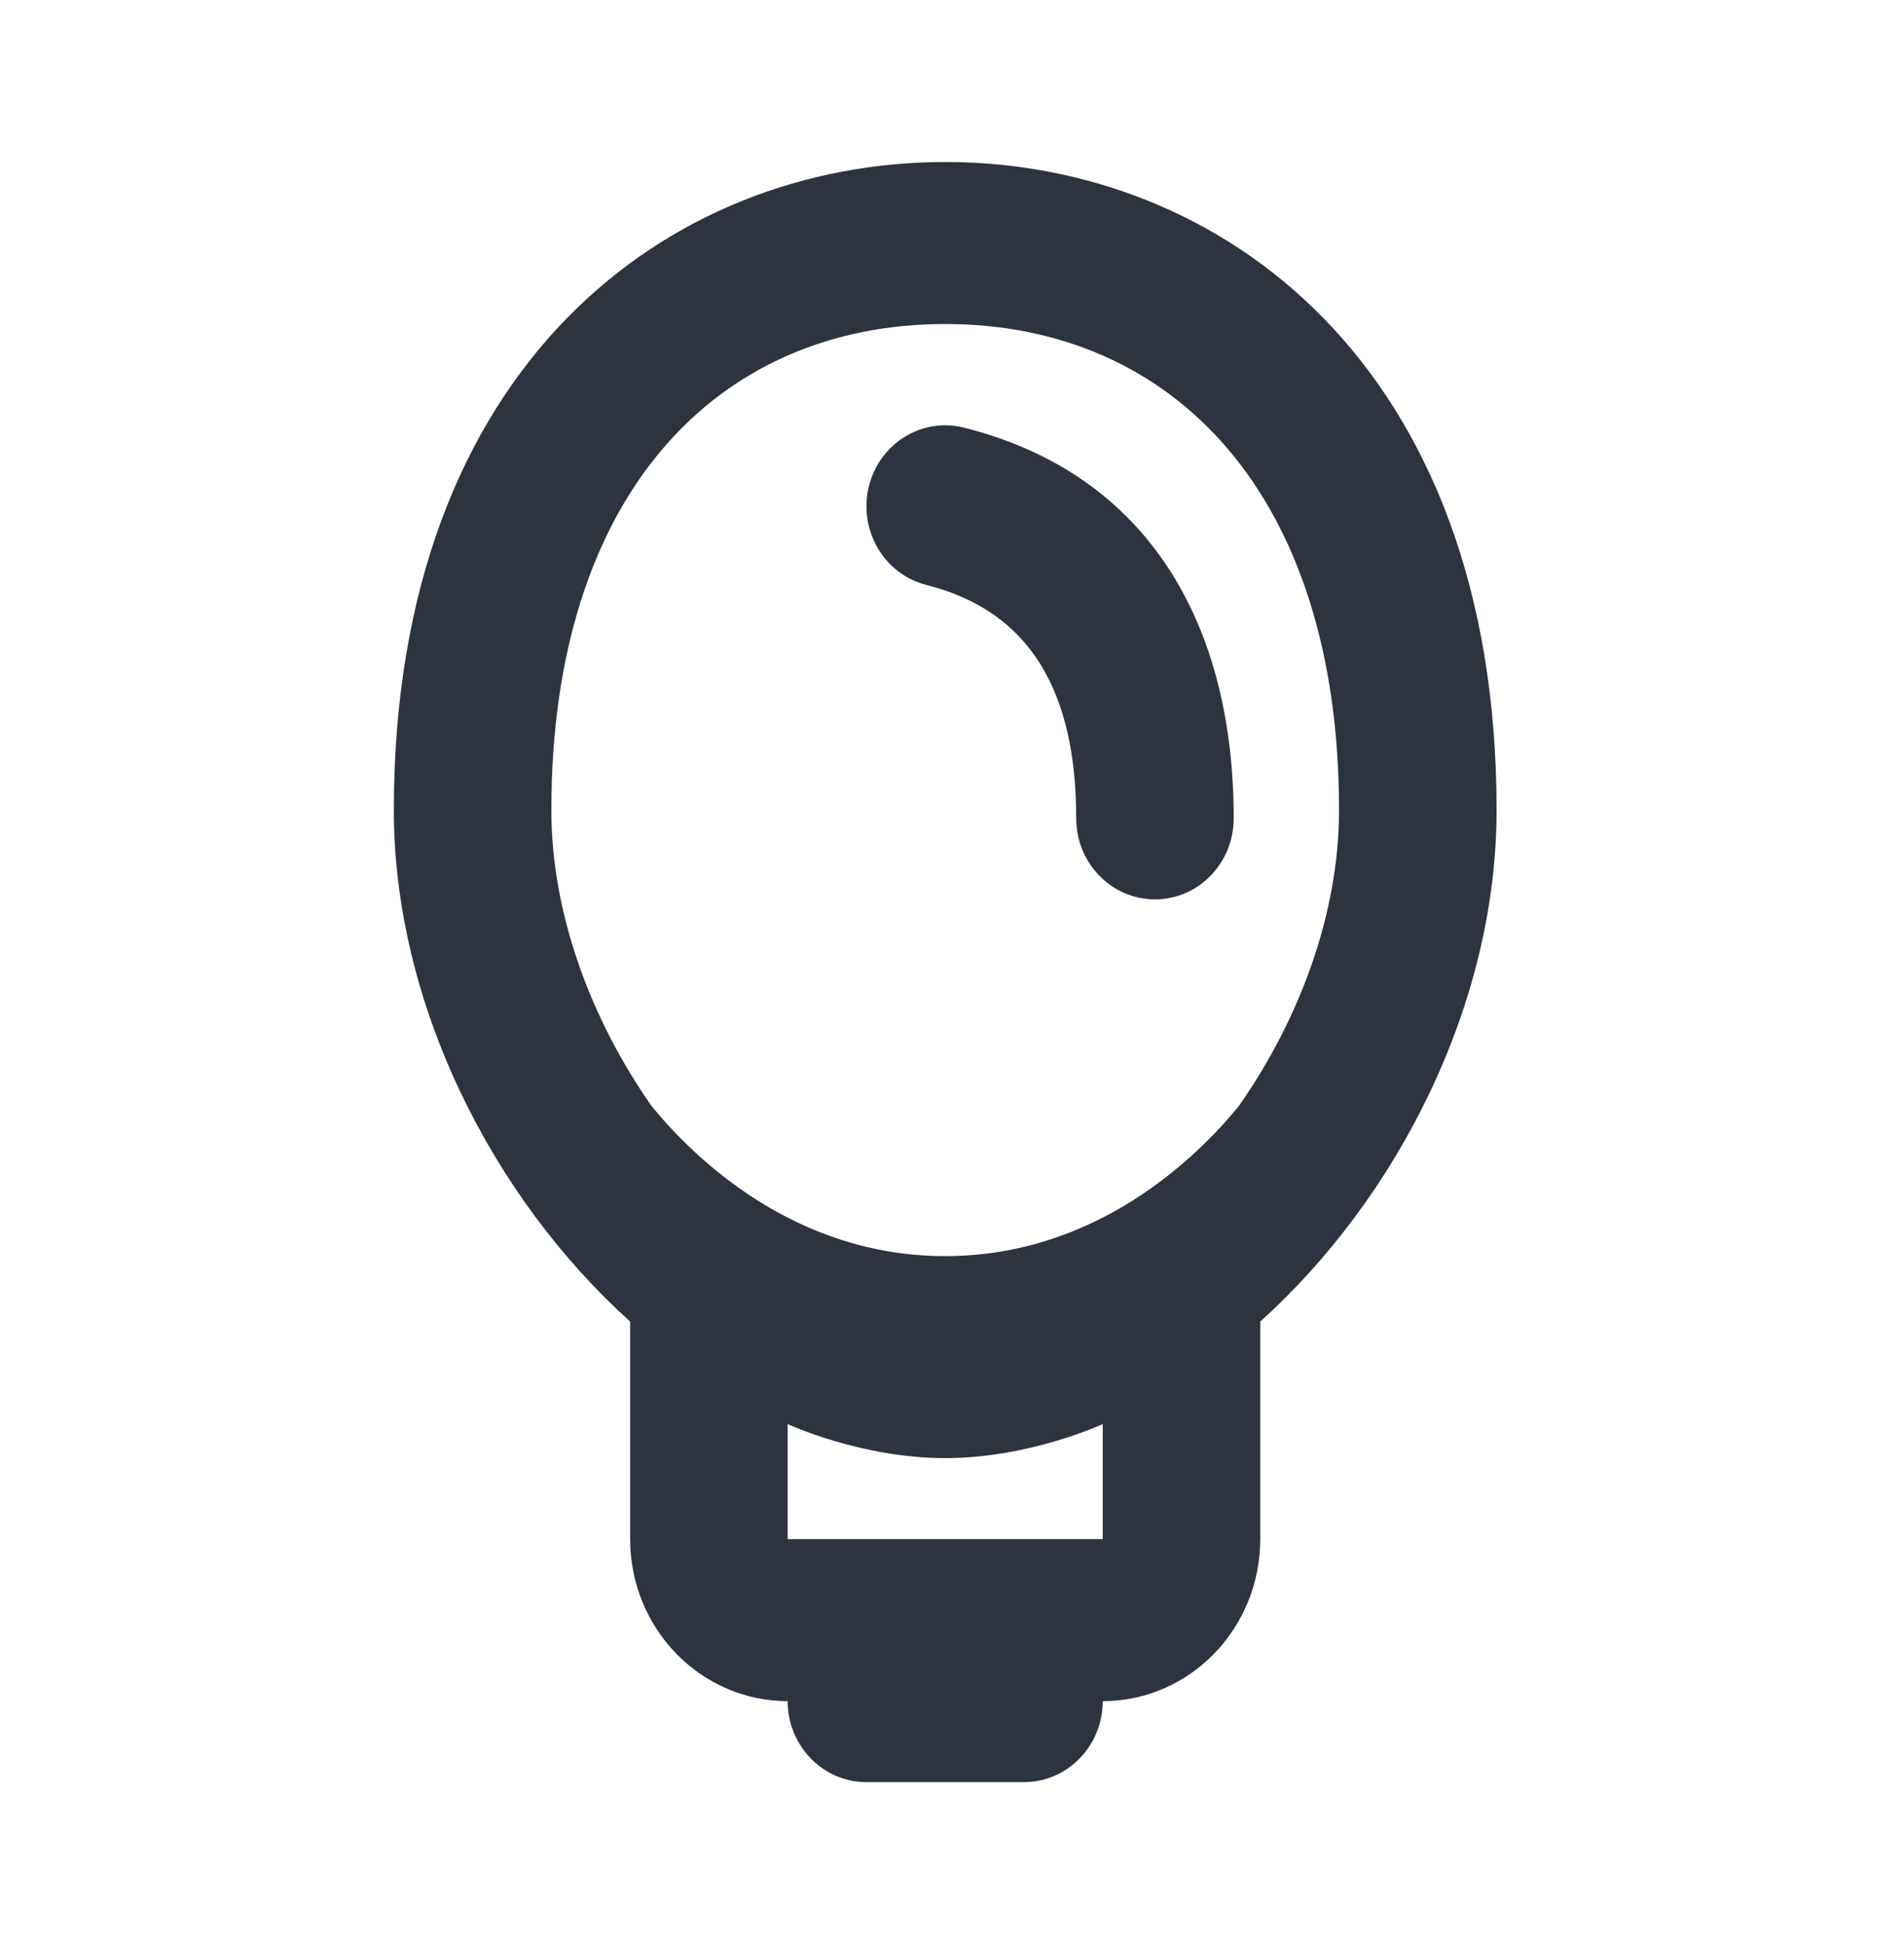
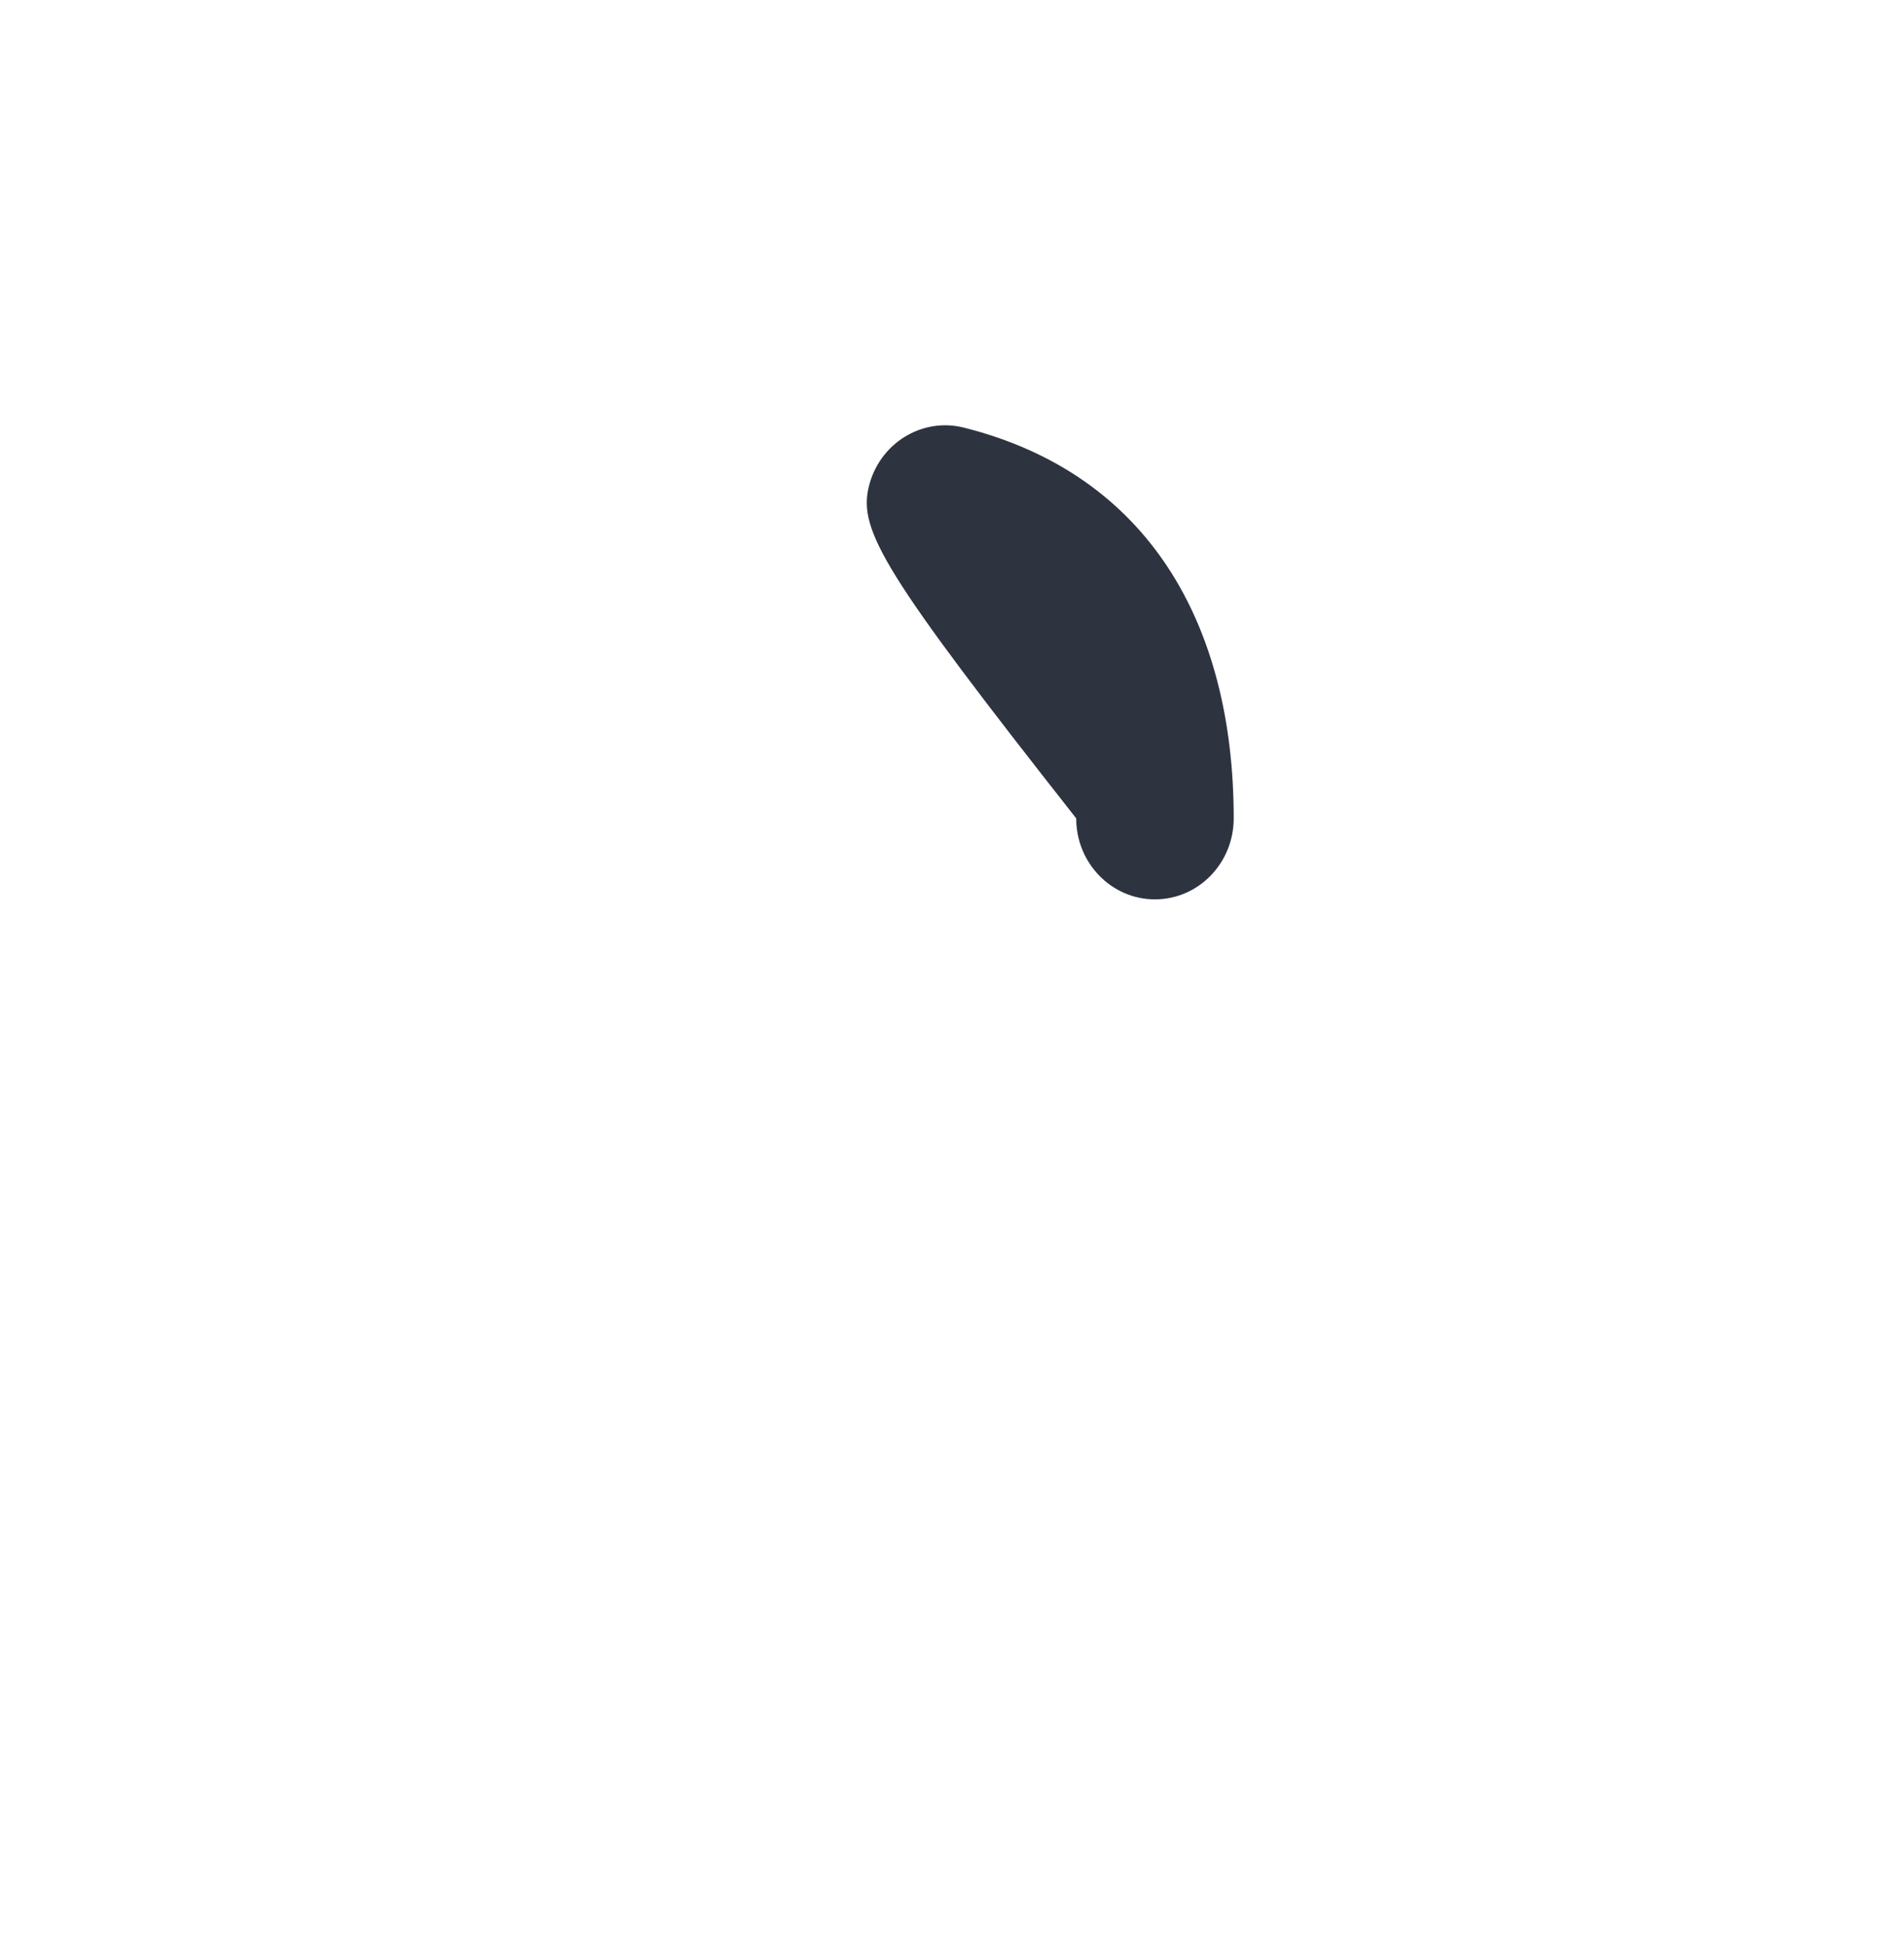
<svg xmlns="http://www.w3.org/2000/svg" width="47" height="48" viewBox="0 0 47 48" fill="none">
-   <path fill-rule="evenodd" clip-rule="evenodd" d="M31.109 32.63C34.515 29.556 36.943 24.778 36.943 20C36.943 9 30.137 4 23.332 4C16.527 4 9.722 9 9.722 20C9.722 24.778 12.149 29.556 15.555 32.63V38C15.555 40.209 17.296 42 19.443 42C19.443 43.105 20.314 44 21.388 44H25.276C26.35 44 27.221 43.105 27.221 42C29.368 42 31.109 40.209 31.109 38V32.63ZM30.58 27.308C32.068 25.182 33.054 22.572 33.054 20C33.054 12.209 28.962 8 23.332 8C17.702 8 13.61 12.209 13.61 20C13.61 22.572 14.596 25.182 16.084 27.308C17.106 28.56 19.587 31.013 23.332 31.013C27.077 31.013 29.558 28.56 30.58 27.308ZM19.443 35.159V38H27.221V35.159C27.221 35.159 25.421 36 23.332 36C21.243 36 19.443 35.159 19.443 35.159Z" fill="#2D333F" />
-   <path d="M30.454 20.205C30.454 21.309 29.584 22.205 28.51 22.205C27.436 22.205 26.566 21.309 26.566 20.205C26.566 17.095 25.442 15.09 22.871 14.443C21.828 14.181 21.189 13.098 21.444 12.025C21.699 10.953 22.751 10.295 23.794 10.558C28.365 11.707 30.454 15.433 30.454 20.205Z" fill="#2D333F" />
+   <path d="M30.454 20.205C30.454 21.309 29.584 22.205 28.51 22.205C27.436 22.205 26.566 21.309 26.566 20.205C21.828 14.181 21.189 13.098 21.444 12.025C21.699 10.953 22.751 10.295 23.794 10.558C28.365 11.707 30.454 15.433 30.454 20.205Z" fill="#2D333F" />
</svg>